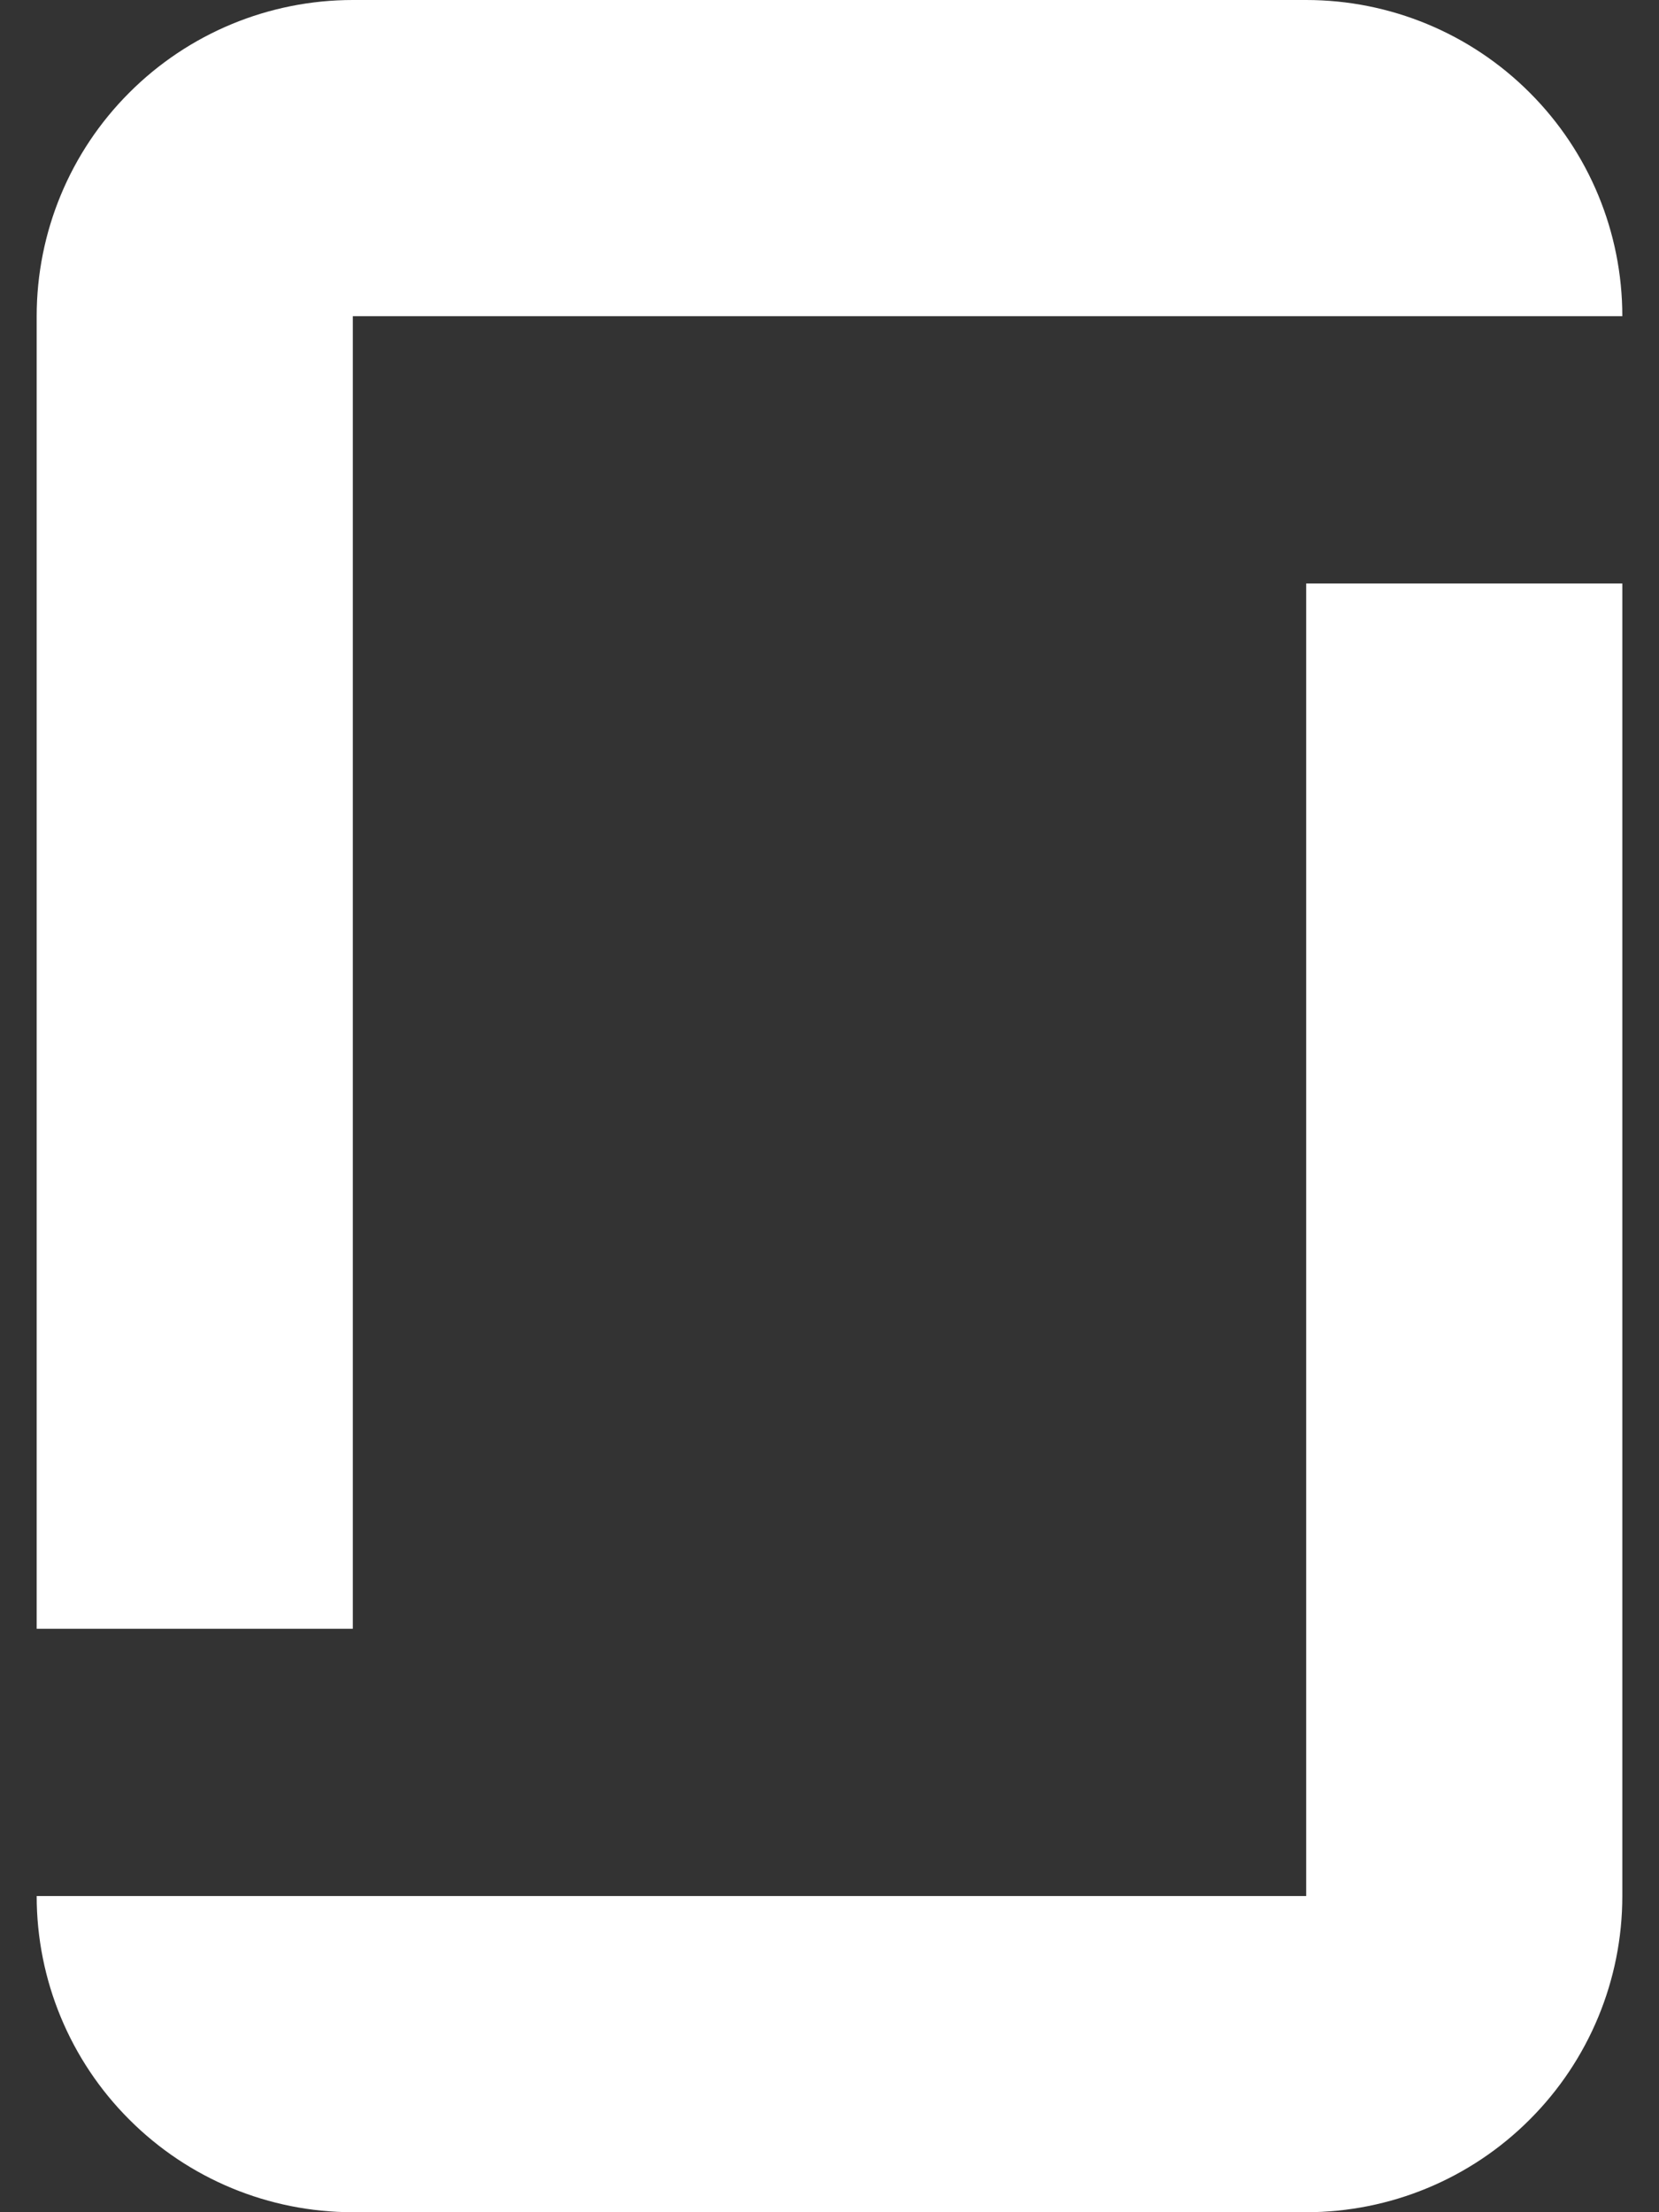
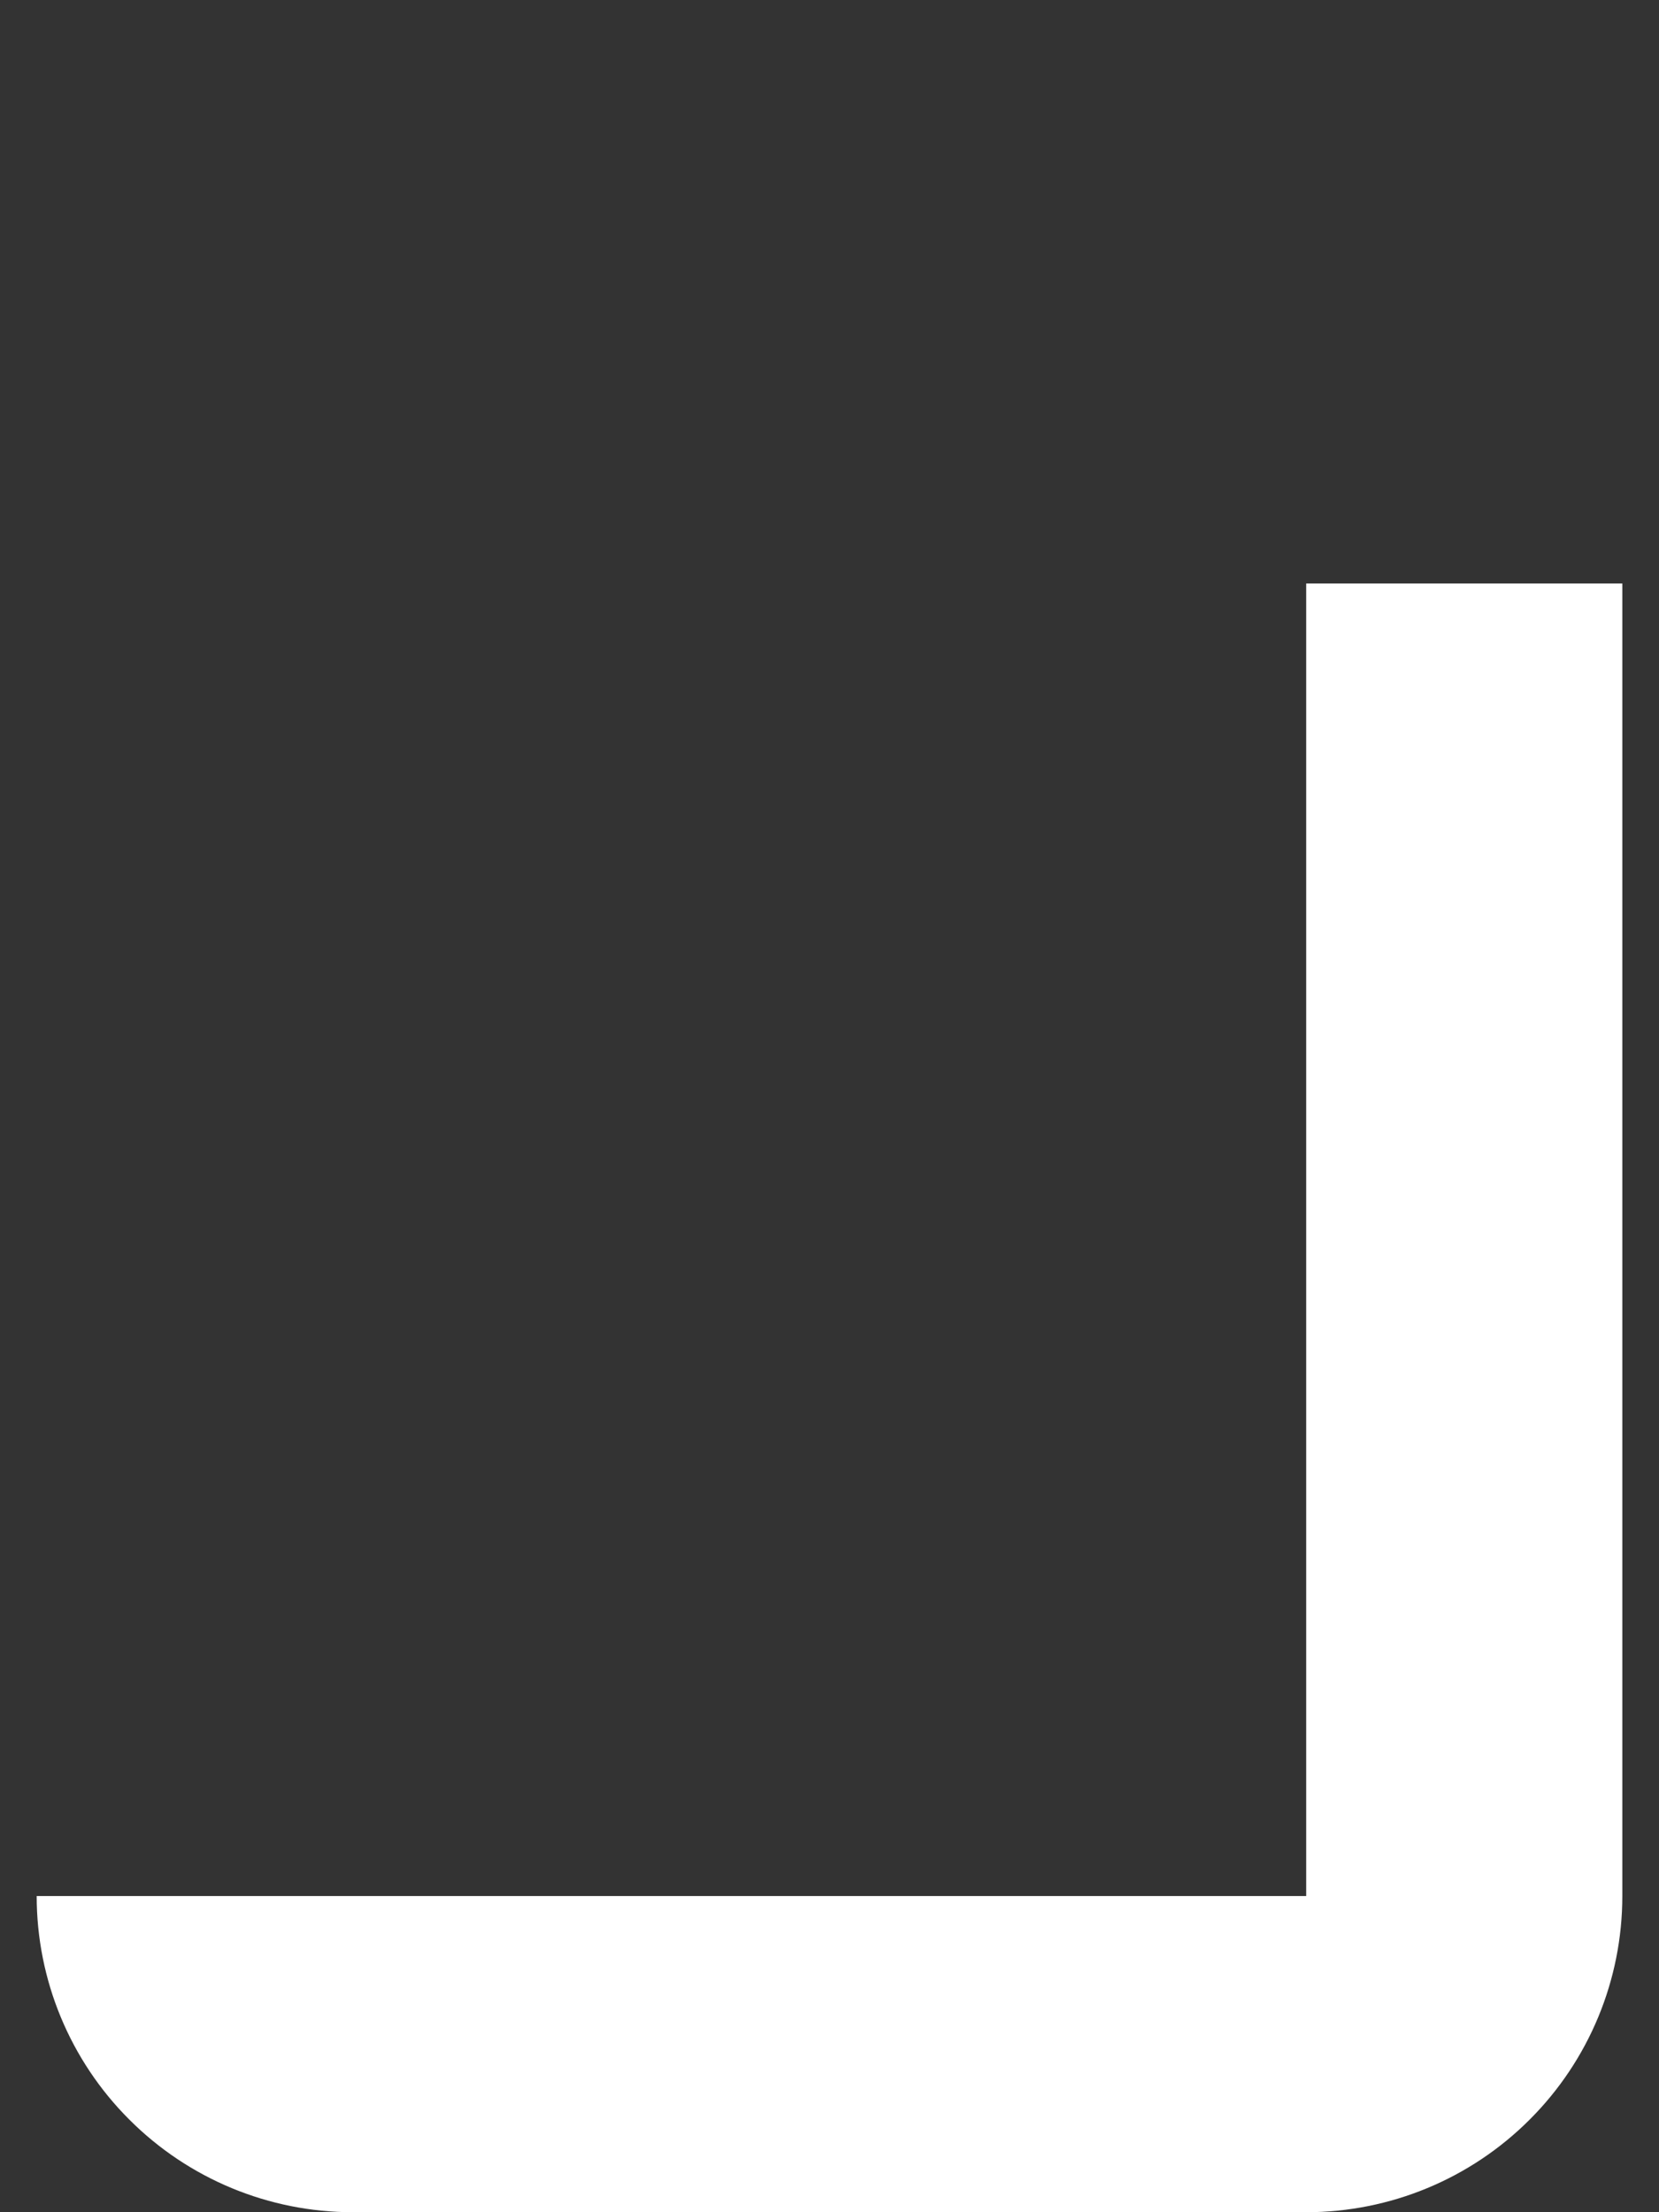
<svg xmlns="http://www.w3.org/2000/svg" width="18" height="24" viewBox="0 0 18 24" fill="none">
  <rect x="0" y="0" width="18" height="24" fill="#333333" stroke="none" />
  <path d="M3.828 24H14.172C15.082 24 15.954 23.639 16.597 22.995C17.241 22.352 17.602 21.48 17.602 20.57V6.33H14.172V20.57H0.398C0.398 21.48 0.759 22.352 1.403 22.995C2.046 23.639 2.918 24 3.828 24V24Z" fill="white" />
-   <path d="M14.172 0H3.828C2.918 0 2.046 0.361 1.403 1.005C0.759 1.648 0.398 2.52 0.398 3.43V17.67H3.828V3.43H17.602C17.602 2.52 17.241 1.648 16.597 1.005C15.954 0.361 15.082 0 14.172 0V0Z" fill="white" />
</svg>